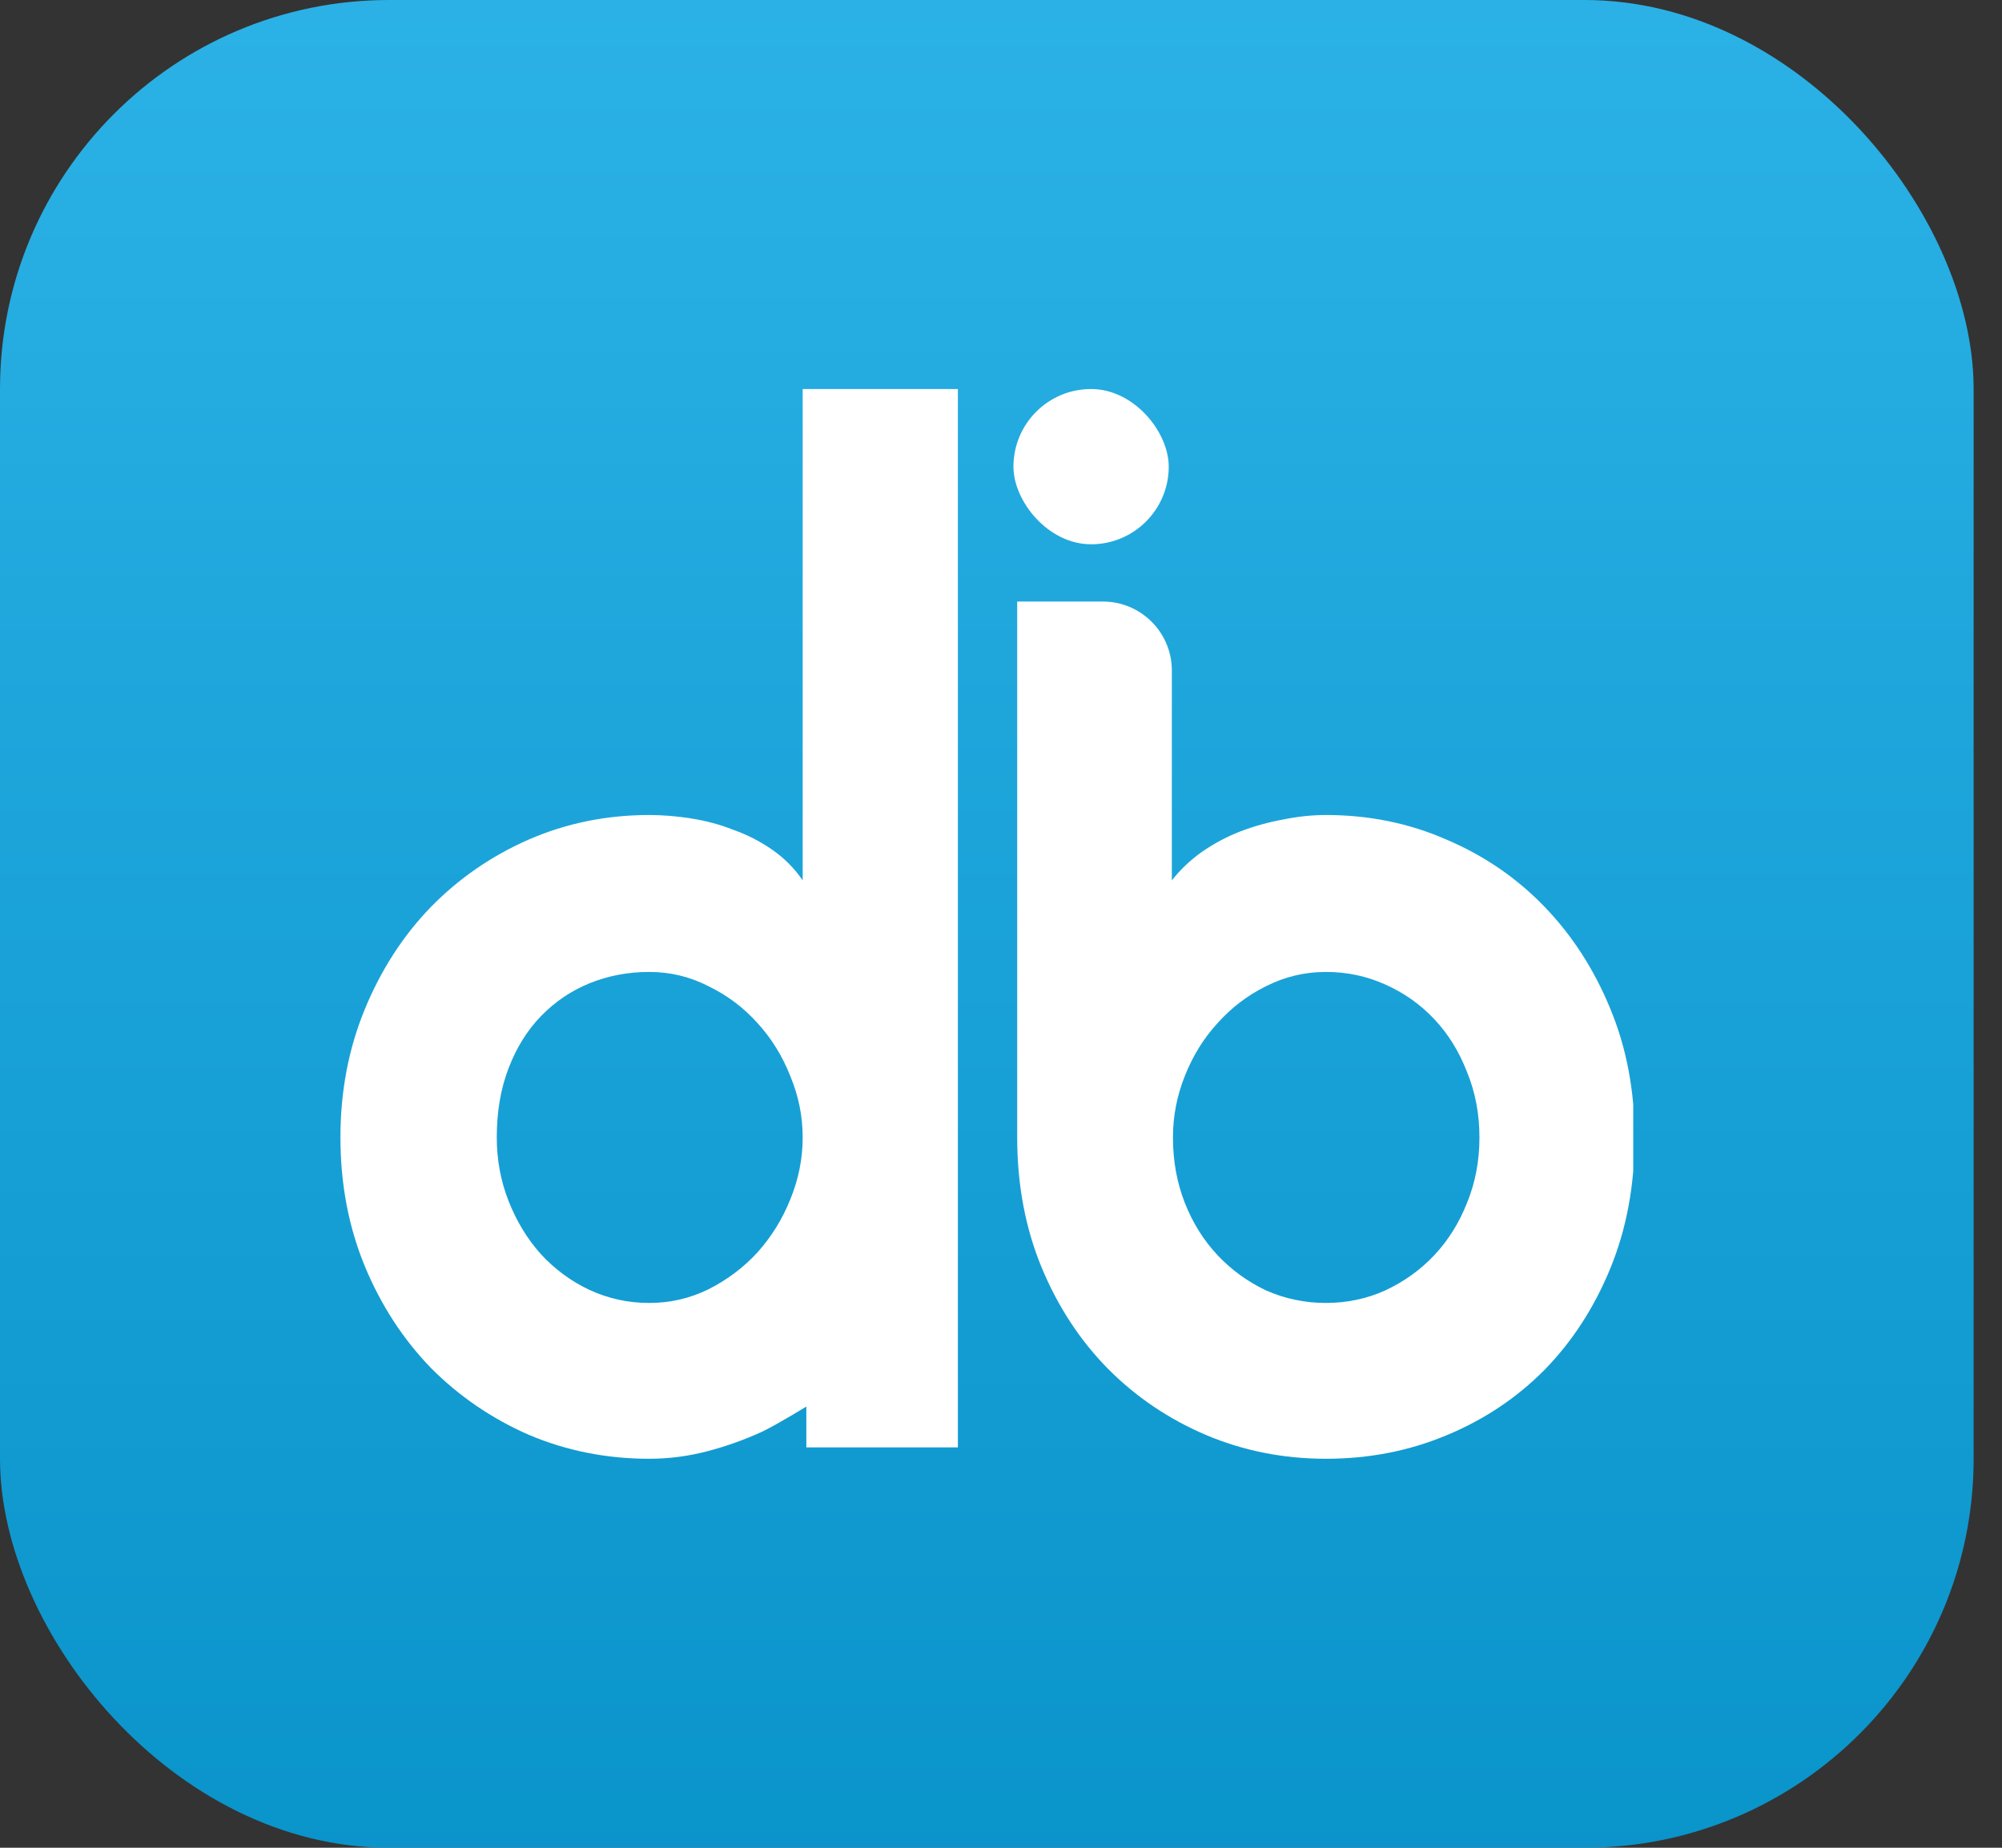
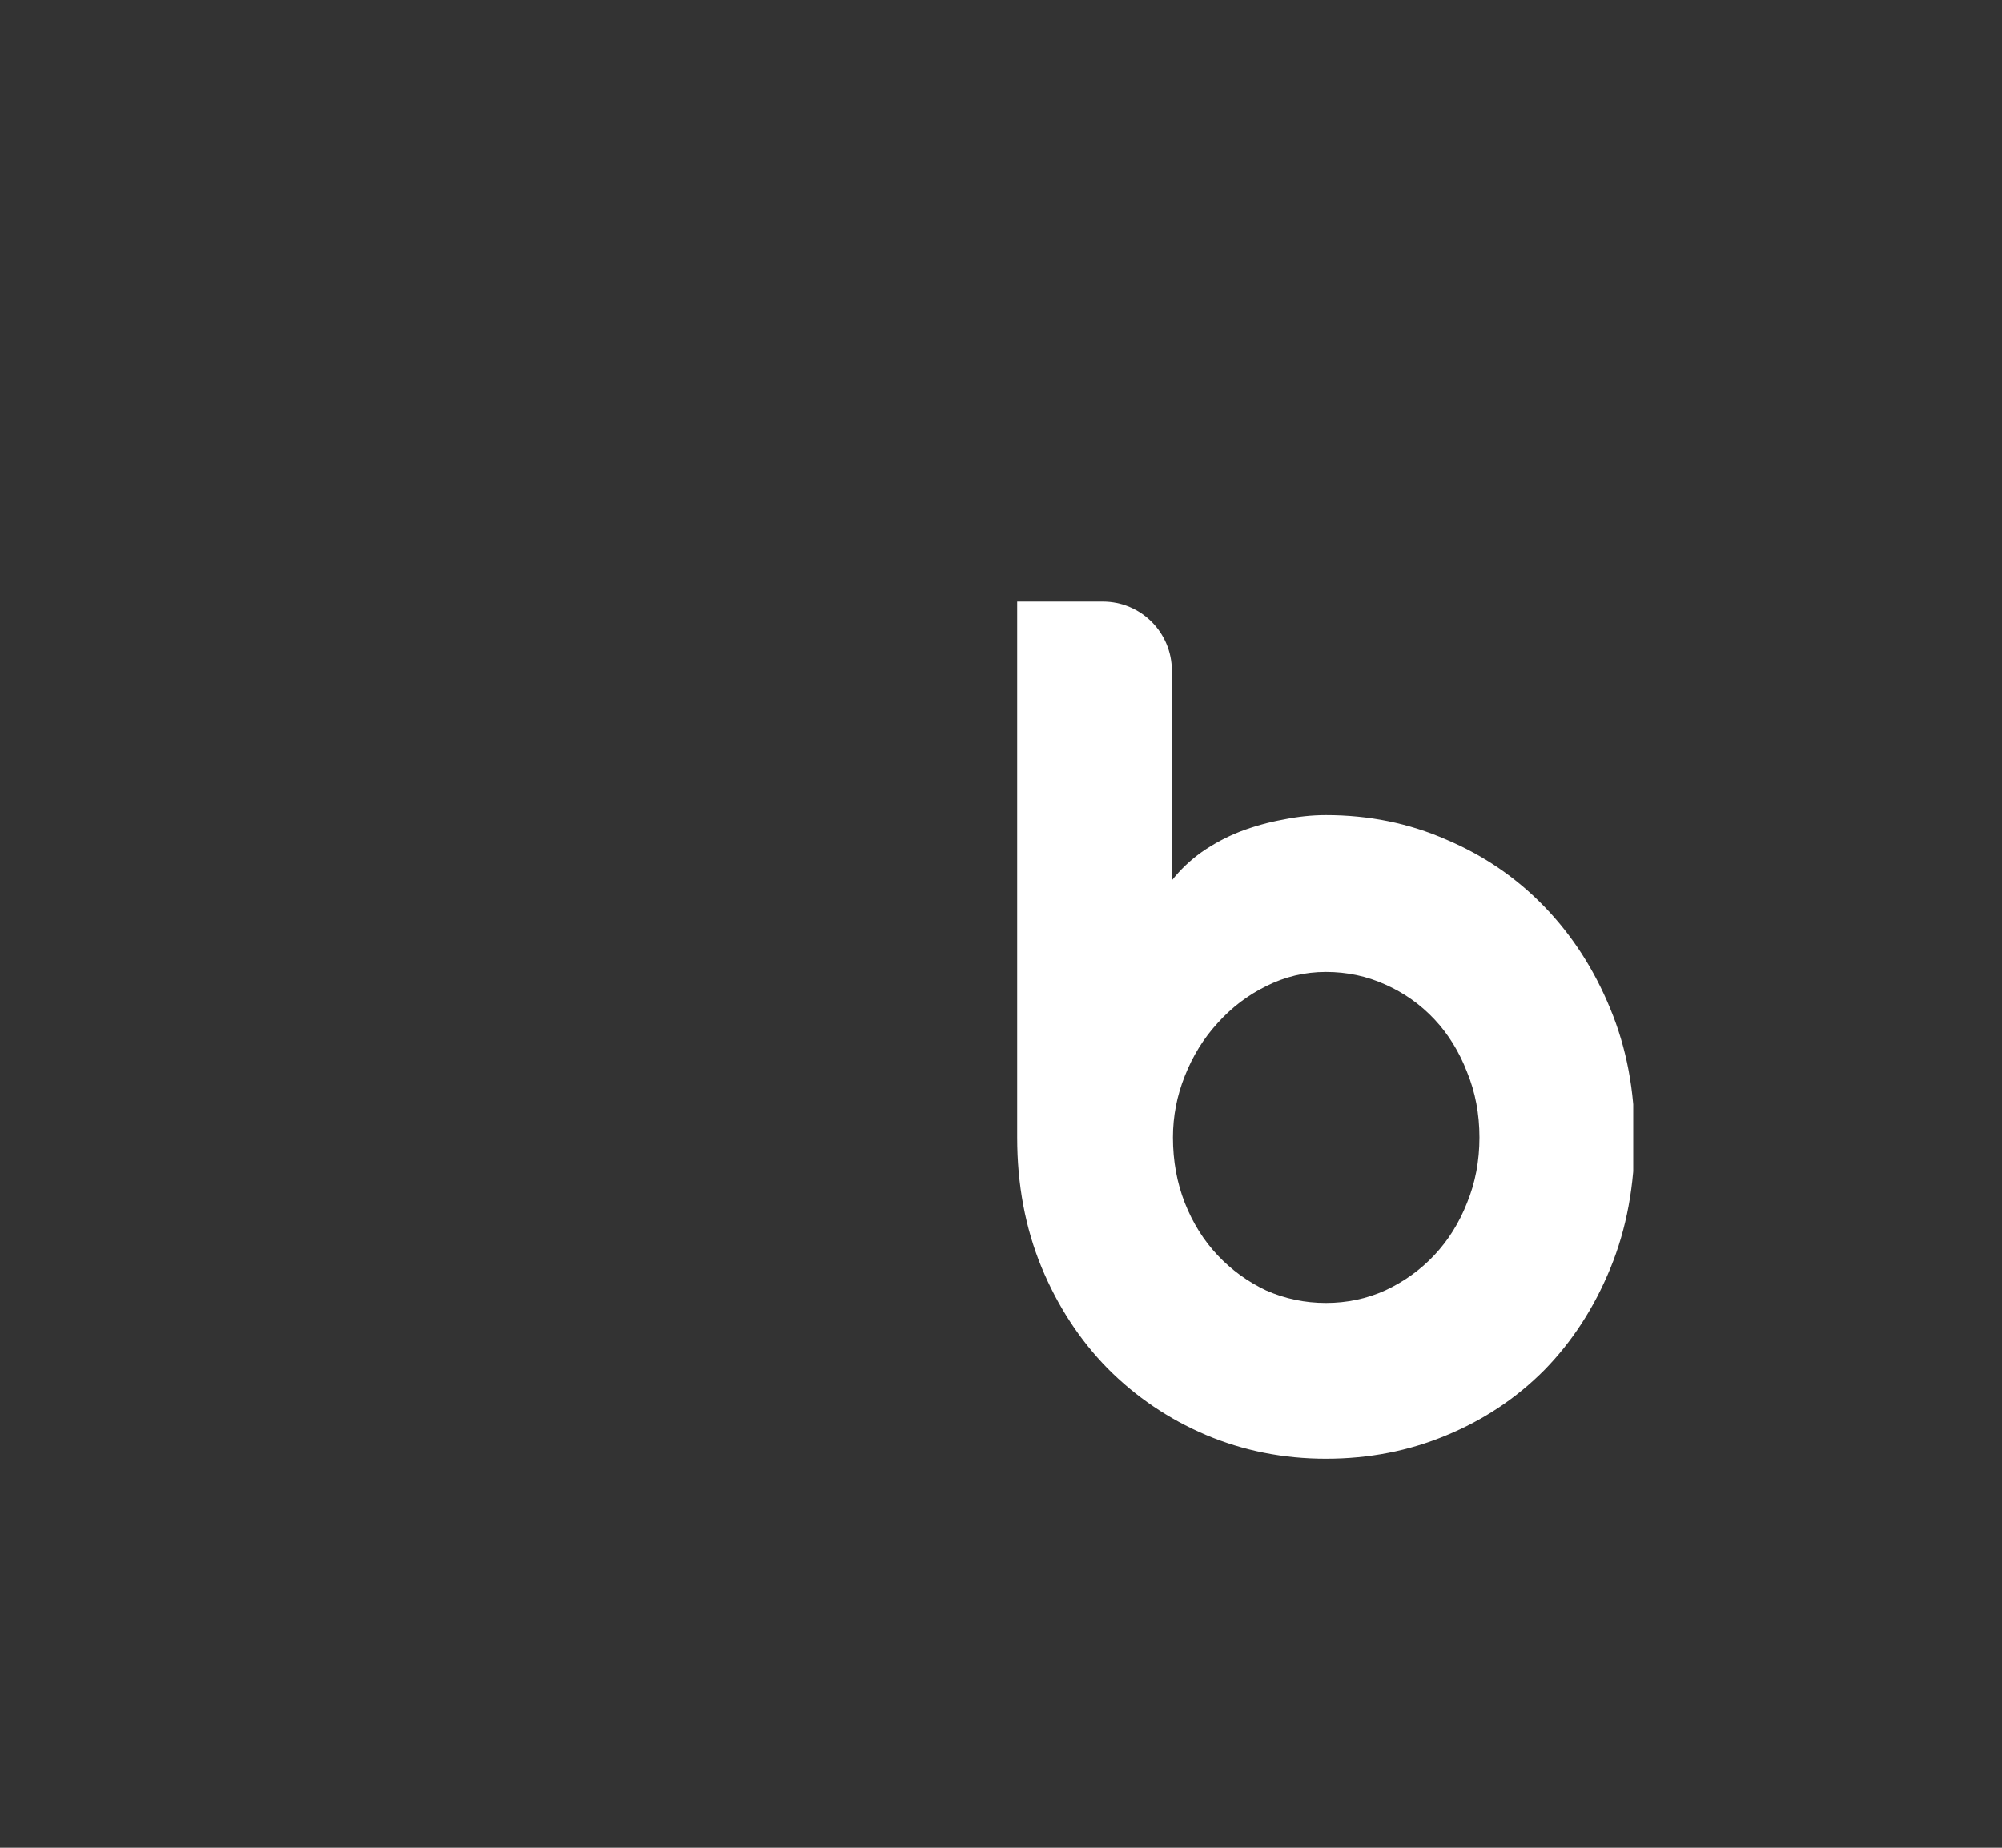
<svg xmlns="http://www.w3.org/2000/svg" width="65" height="60" viewBox="0 0 65 60" fill="none">
  <rect x="0" y="0" width="65" height="60" fill="#333333" stroke="none" />
-   <rect width="64.079" height="60" rx="12.632" fill="url(#paint0_linear_660_6052)" fill-opacity="0.878" />
  <g clip-path="url(#clip0_660_6052)">
-     <path d="M31.1 46.999H27.948H26.18C26.18 46.999 26.18 46.528 26.18 46.248C26.18 45.968 26.18 45.673 26.18 45.673C26.18 45.673 25.255 46.243 24.76 46.482C24.173 46.753 23.569 46.968 22.946 47.129C22.335 47.288 21.712 47.369 21.076 47.369C19.696 47.369 18.395 47.11 17.173 46.593C15.964 46.064 14.901 45.337 13.985 44.414C13.081 43.478 12.366 42.377 11.841 41.108C11.315 39.828 11.053 38.437 11.053 36.935C11.053 35.445 11.315 34.06 11.841 32.78C12.366 31.5 13.081 30.392 13.985 29.456C14.901 28.52 15.964 27.788 17.173 27.259C18.395 26.729 19.696 26.465 21.076 26.465C21.516 26.465 21.968 26.502 22.433 26.575C22.909 26.649 23.367 26.772 23.807 26.945C24.259 27.105 24.68 27.32 25.071 27.591C25.462 27.862 25.792 28.194 26.061 28.588V12.632H31.1V46.999ZM26.061 36.935C26.061 36.246 25.926 35.581 25.658 34.941C25.401 34.288 25.047 33.716 24.595 33.223C24.143 32.718 23.611 32.318 23 32.023C22.402 31.715 21.761 31.561 21.076 31.561C20.392 31.561 19.745 31.684 19.134 31.931C18.535 32.177 18.01 32.534 17.558 33.002C17.118 33.457 16.77 34.017 16.514 34.682C16.257 35.347 16.129 36.098 16.129 36.935C16.129 37.661 16.257 38.351 16.514 39.003C16.77 39.656 17.118 40.228 17.558 40.721C18.01 41.213 18.535 41.601 19.134 41.884C19.745 42.167 20.392 42.309 21.076 42.309C21.761 42.309 22.402 42.161 23 41.866C23.611 41.558 24.143 41.158 24.595 40.665C25.047 40.16 25.401 39.588 25.658 38.948C25.926 38.295 26.061 37.624 26.061 36.935Z" fill="white" />
    <path d="M53.073 36.935C53.073 38.486 52.81 39.902 52.285 41.182C51.76 42.463 51.045 43.565 50.141 44.488C49.237 45.399 48.174 46.107 46.953 46.611C45.743 47.116 44.442 47.369 43.049 47.369C41.669 47.369 40.368 47.11 39.146 46.593C37.937 46.076 36.874 45.356 35.958 44.432C35.054 43.509 34.339 42.413 33.814 41.145C33.288 39.865 33.026 38.462 33.026 36.935V19.533H35.425H35.806C37.043 19.533 38.047 20.536 38.047 21.774V23.175V28.588C38.316 28.244 38.639 27.936 39.018 27.665C39.409 27.394 39.824 27.172 40.264 27C40.716 26.828 41.18 26.698 41.657 26.612C42.133 26.514 42.597 26.465 43.049 26.465C44.442 26.465 45.743 26.729 46.953 27.259C48.174 27.776 49.237 28.502 50.141 29.438C51.045 30.373 51.76 31.481 52.285 32.762C52.81 34.03 53.073 35.421 53.073 36.935ZM48.034 36.935C48.034 36.172 47.899 35.464 47.631 34.811C47.374 34.147 47.02 33.574 46.568 33.094C46.116 32.614 45.584 32.238 44.974 31.968C44.375 31.697 43.733 31.561 43.049 31.561C42.365 31.561 41.718 31.715 41.107 32.023C40.508 32.318 39.983 32.718 39.531 33.223C39.079 33.716 38.725 34.288 38.468 34.941C38.212 35.581 38.083 36.246 38.083 36.935C38.083 37.698 38.212 38.406 38.468 39.059C38.725 39.711 39.079 40.277 39.531 40.758C39.983 41.238 40.508 41.619 41.107 41.903C41.718 42.173 42.365 42.309 43.049 42.309C43.733 42.309 44.375 42.173 44.974 41.903C45.584 41.619 46.116 41.238 46.568 40.758C47.02 40.277 47.374 39.711 47.631 39.059C47.899 38.406 48.034 37.698 48.034 36.935Z" fill="white" />
-     <rect x="32.904" y="12.632" width="5.042" height="5.042" rx="2.521" fill="white" />
  </g>
  <defs>
    <linearGradient id="paint0_linear_660_6052" x1="32.039" y1="0" x2="32.039" y2="60" gradientUnits="userSpaceOnUse">
      <stop stop-color="#2AC3FF" />
      <stop offset="1" stop-color="#04A2E0" />
    </linearGradient>
    <clipPath id="clip0_660_6052">
      <rect width="41.974" height="34.737" fill="white" transform="translate(11.053 12.632)" />
    </clipPath>
  </defs>
</svg>